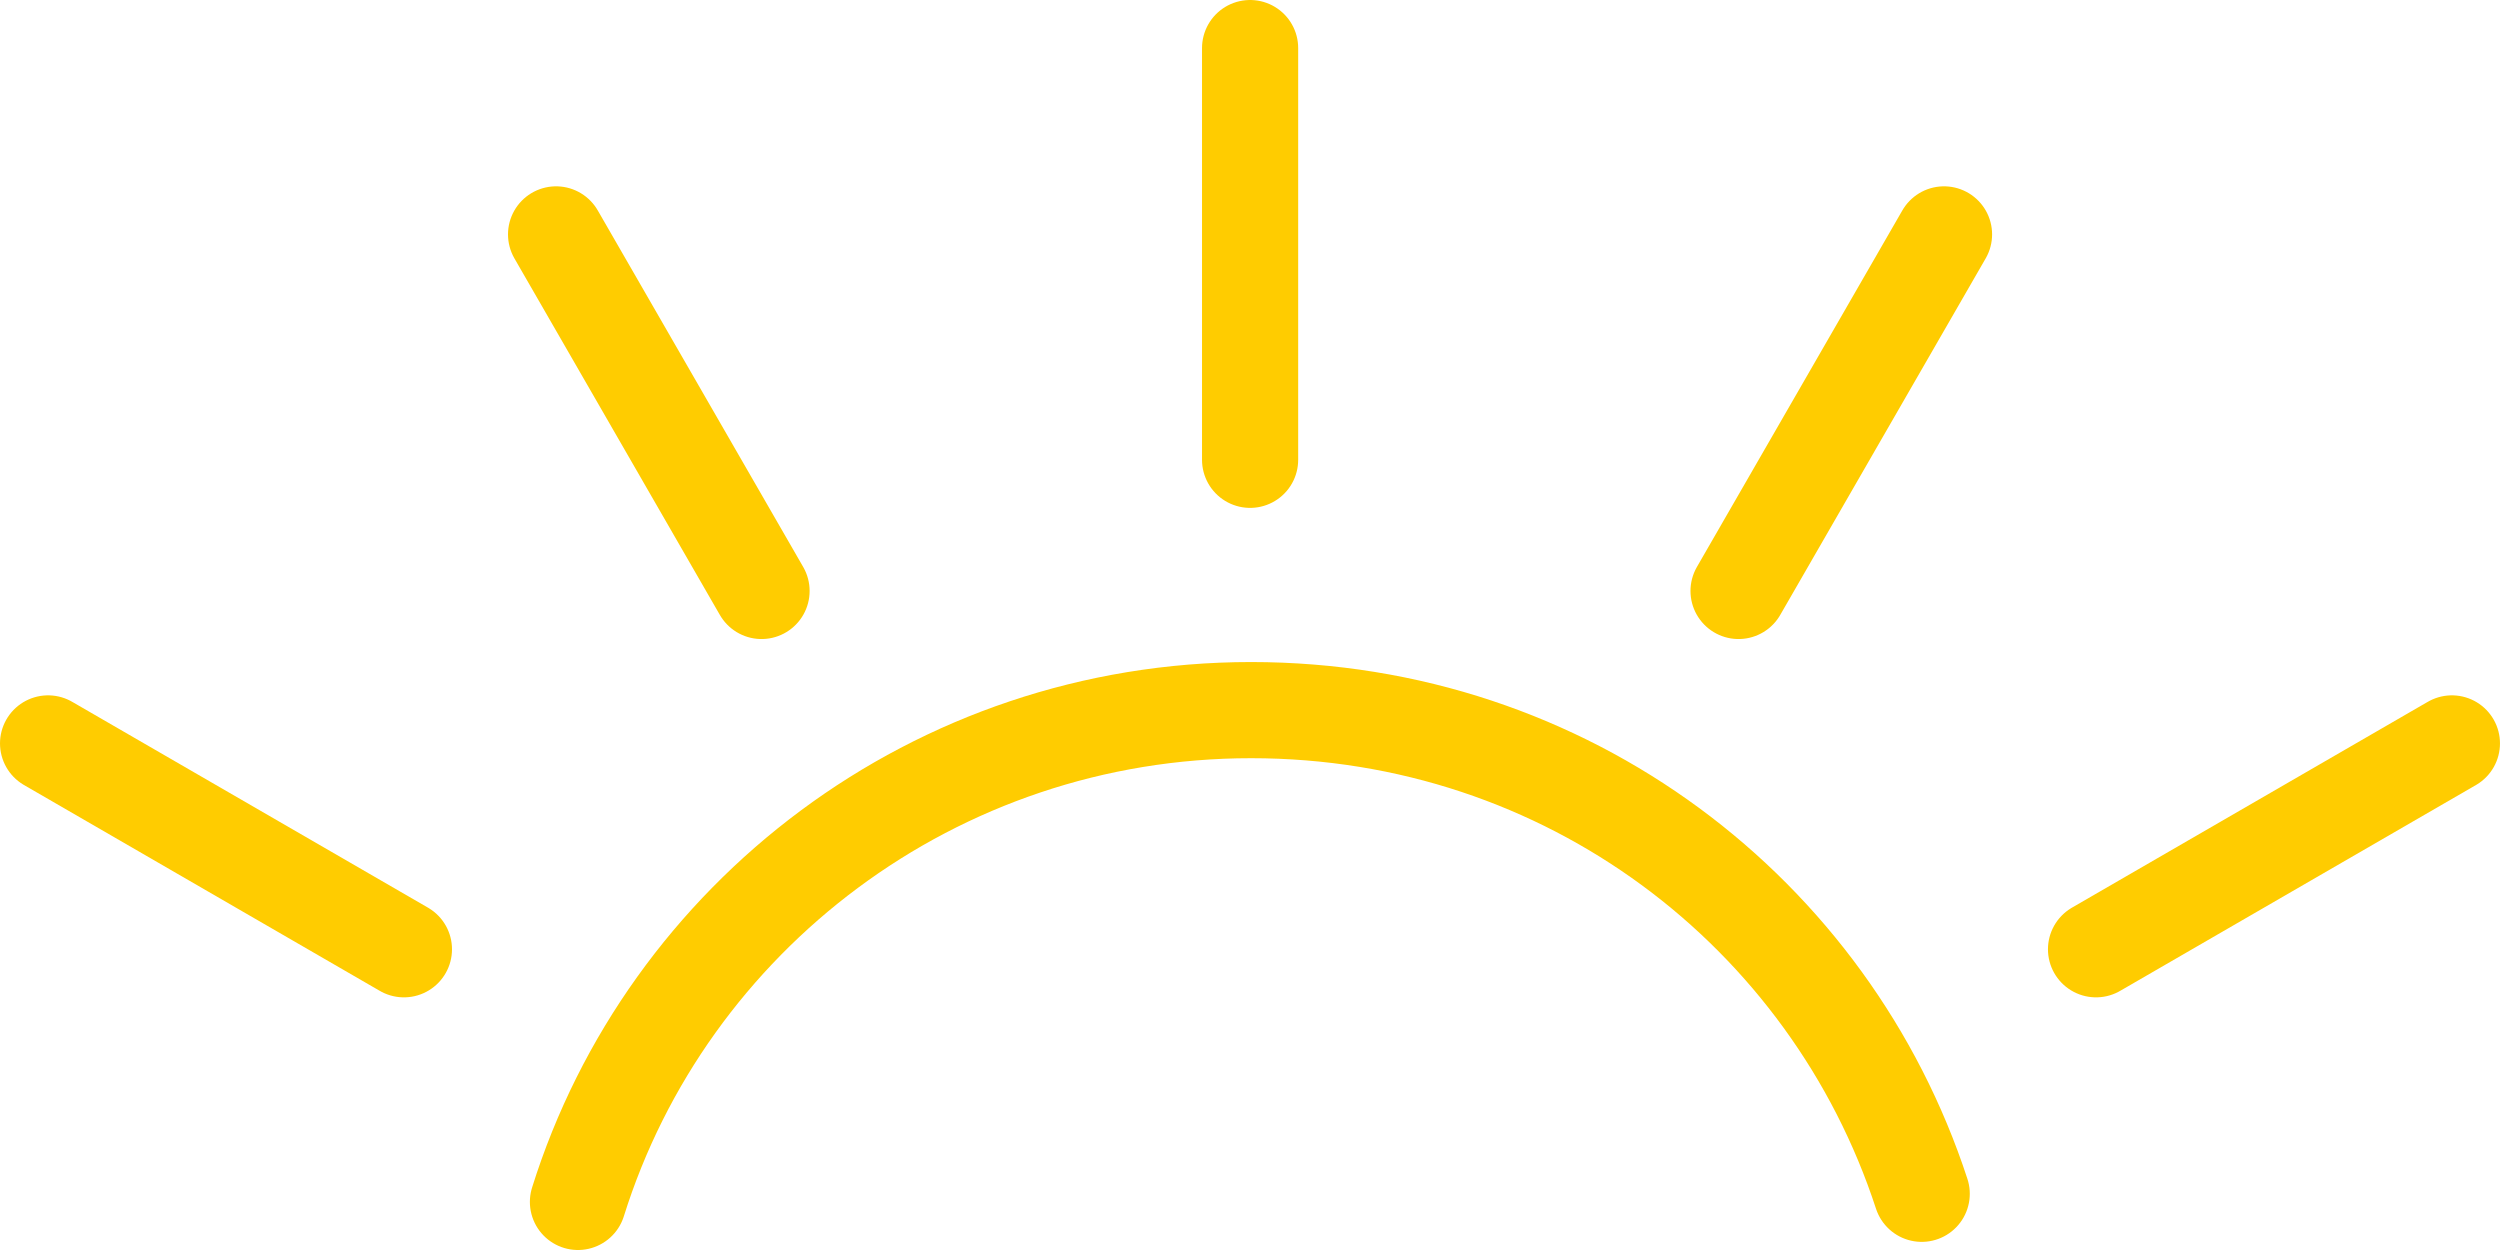
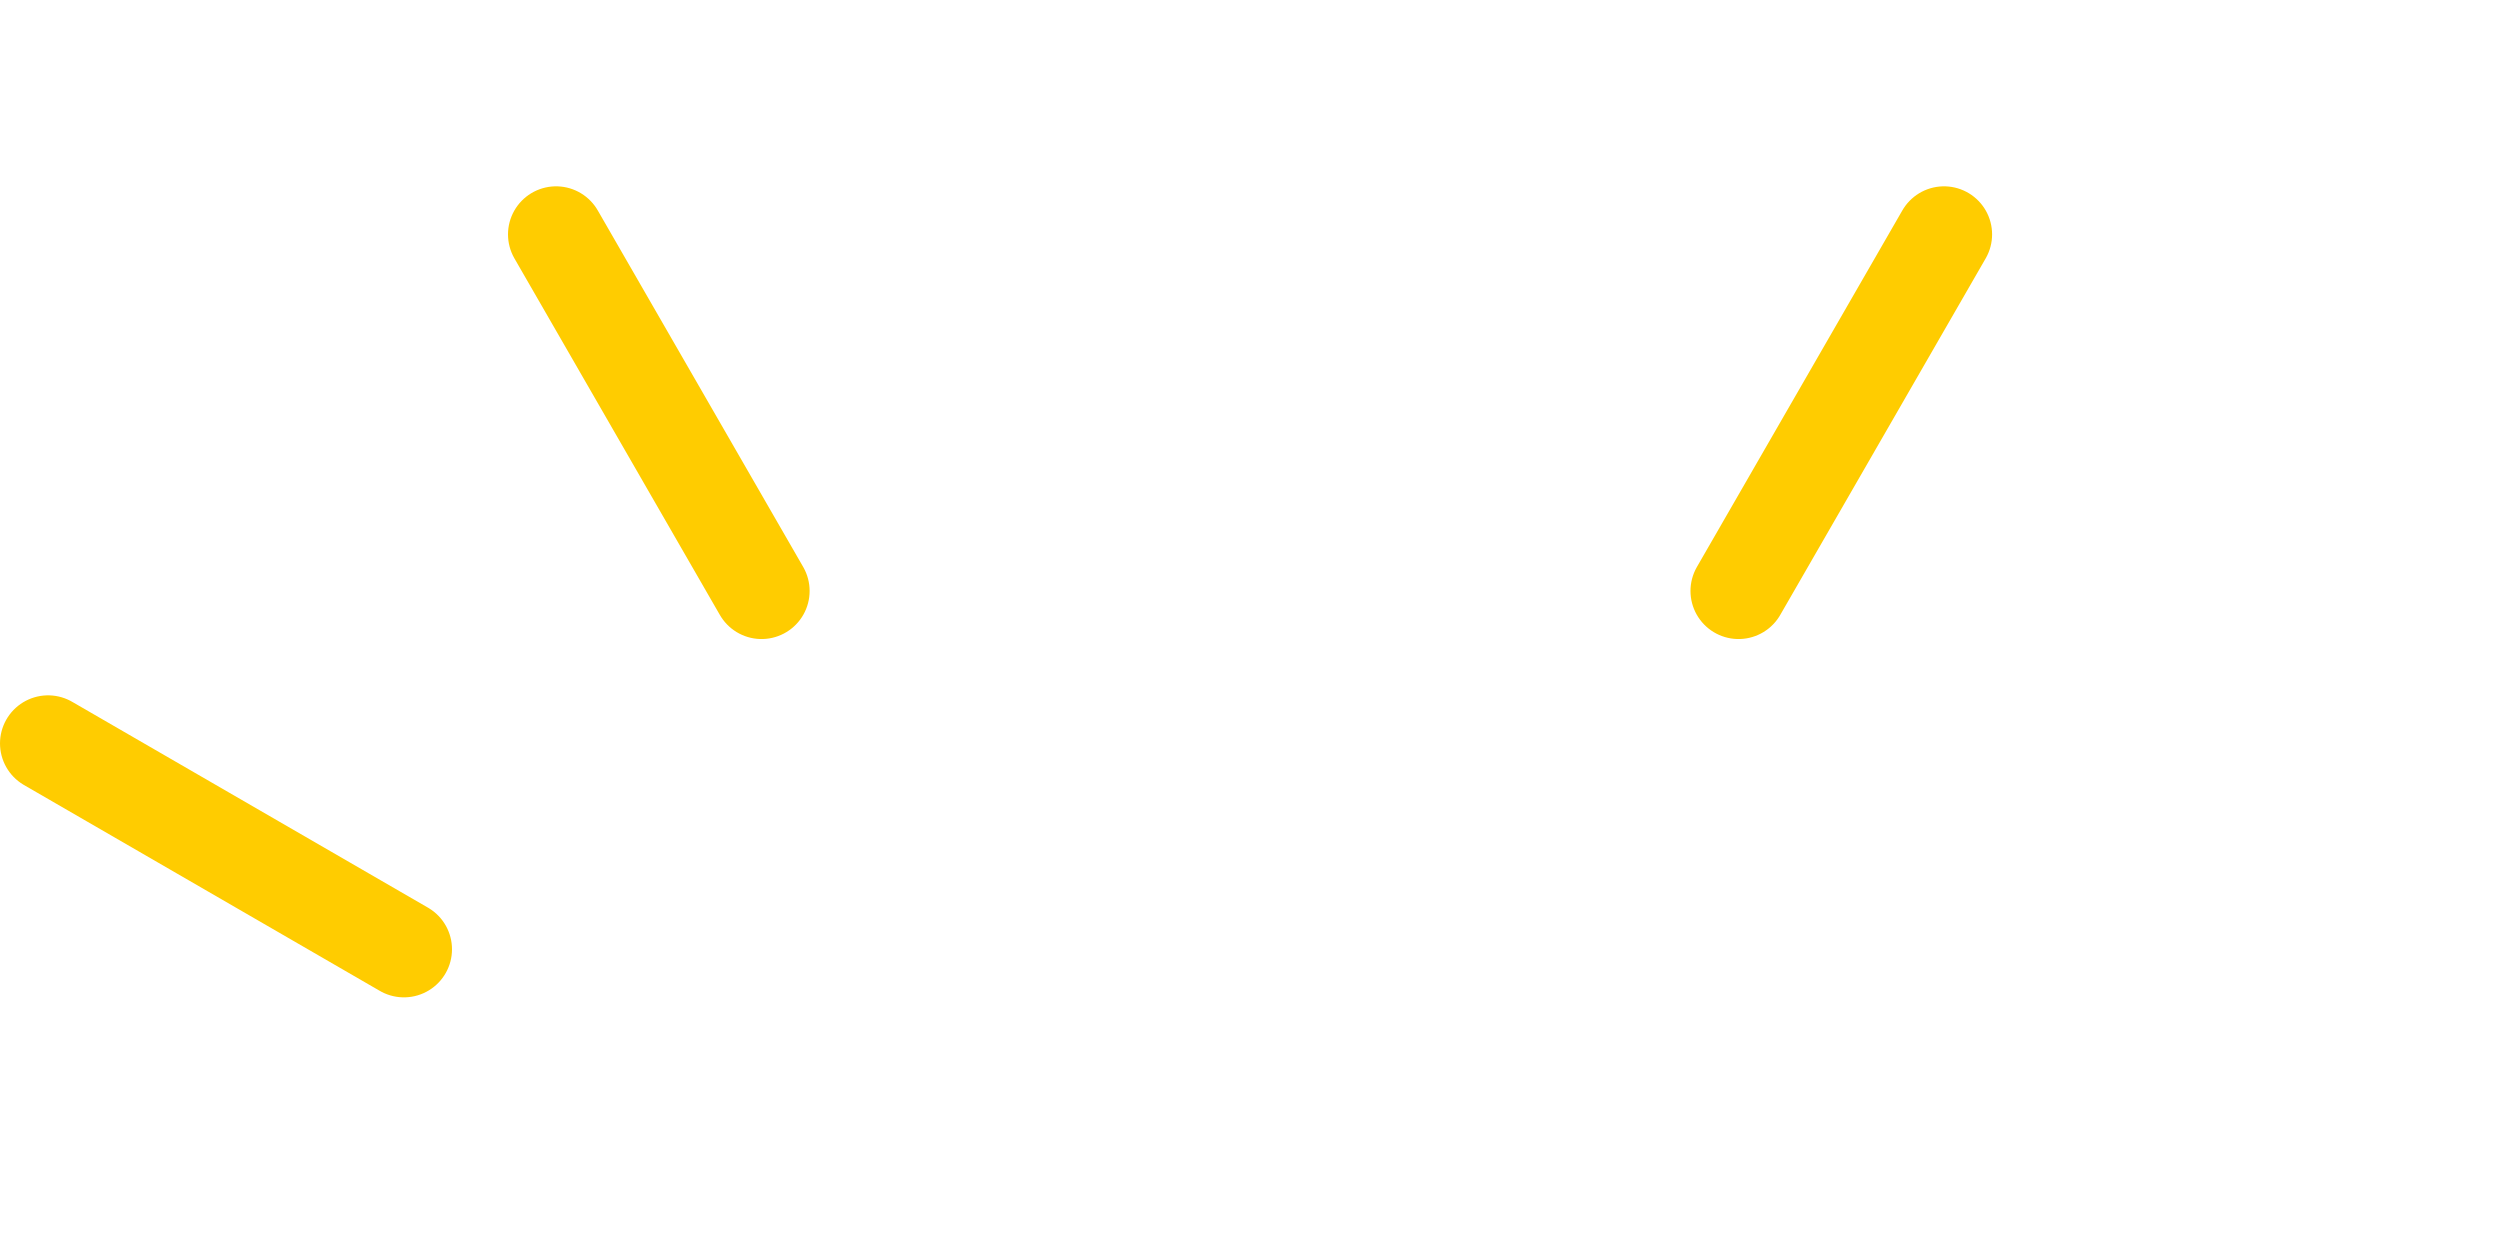
<svg xmlns="http://www.w3.org/2000/svg" width="104" height="52" viewBox="0 0 104 52" fill="none">
-   <path d="M24.043 50C27.755 38.147 38.89 29.541 52.047 29.541C65.204 29.541 76.127 37.984 79.943 49.662" stroke="#FFCC00" stroke-width="4" stroke-linecap="round" stroke-linejoin="round" />
-   <path d="M52.004 19.128V2" stroke="#FFCC00" stroke-width="4" stroke-linecap="round" stroke-linejoin="round" />
  <path d="M31.68 24.584L23.133 9.751" stroke="#FFCC00" stroke-width="4" stroke-linecap="round" stroke-linejoin="round" />
  <path d="M16.803 39.49L2 30.926" stroke="#FFCC00" stroke-width="4" stroke-linecap="round" stroke-linejoin="round" />
-   <path d="M87.195 39.49L101.999 30.926" stroke="#FFCC00" stroke-width="4" stroke-linecap="round" stroke-linejoin="round" />
  <path d="M72.324 24.584L80.871 9.751" stroke="#FFCC00" stroke-width="4" stroke-linecap="round" stroke-linejoin="round" />
</svg>